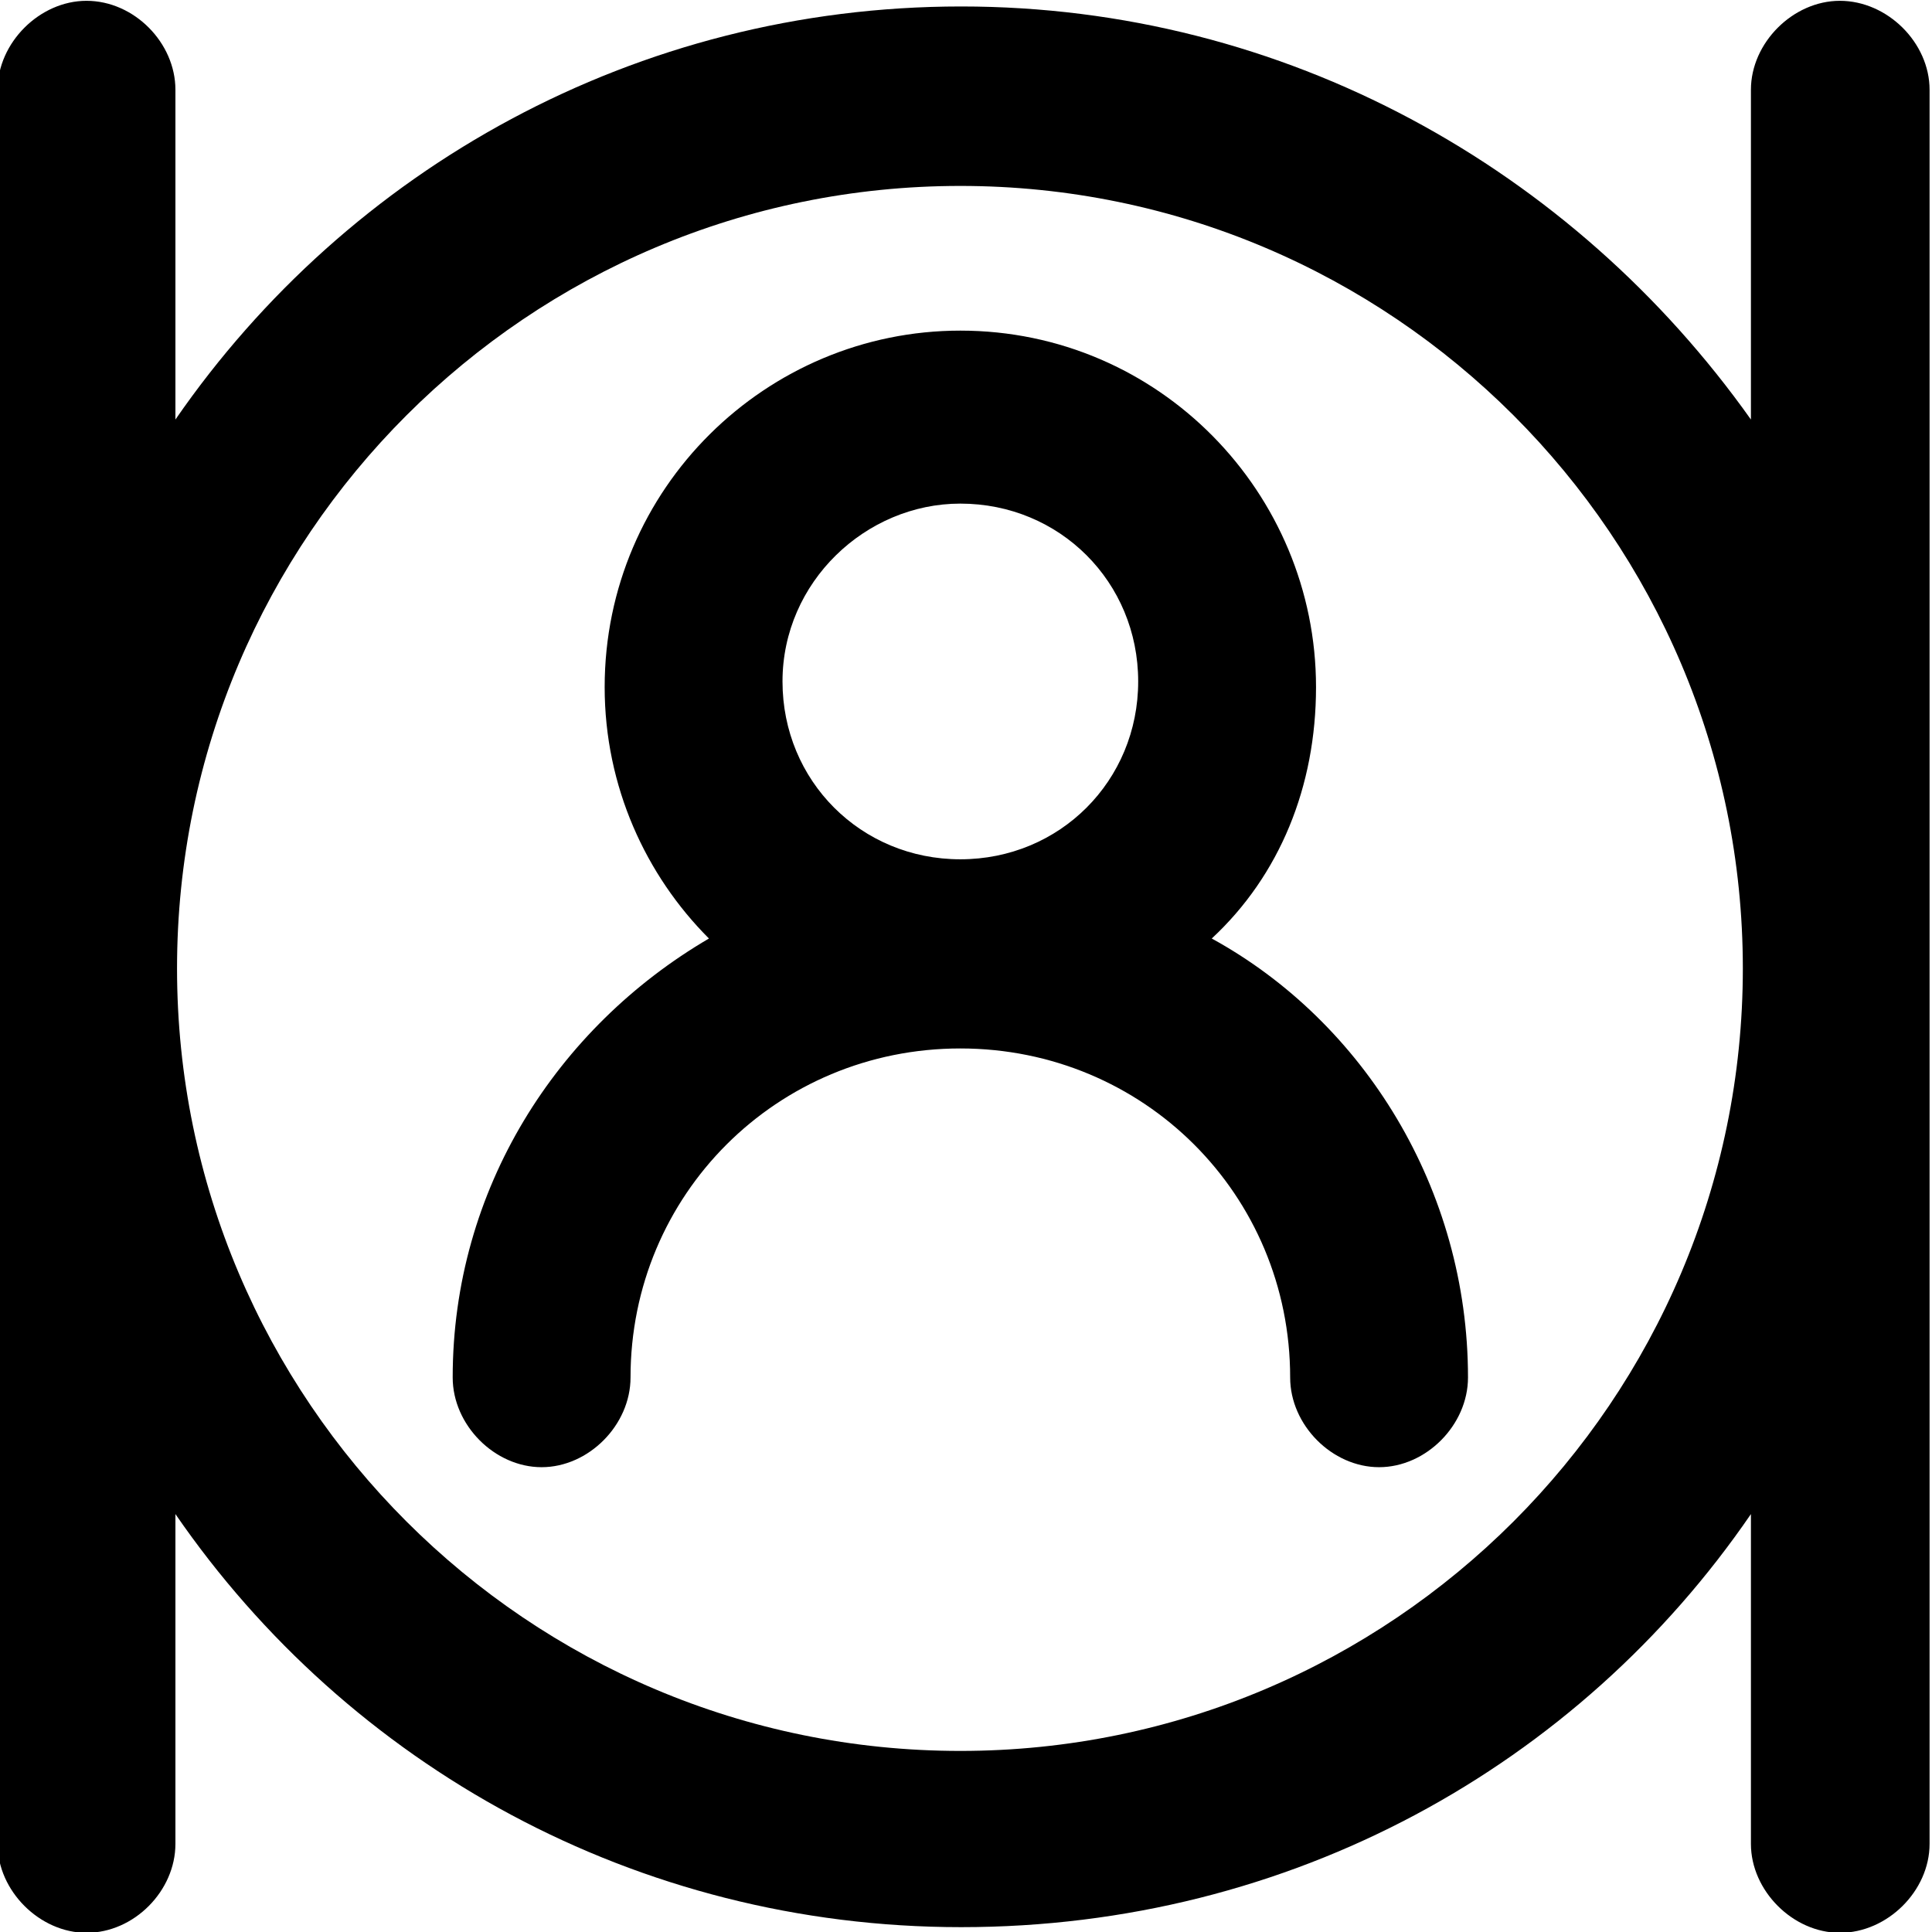
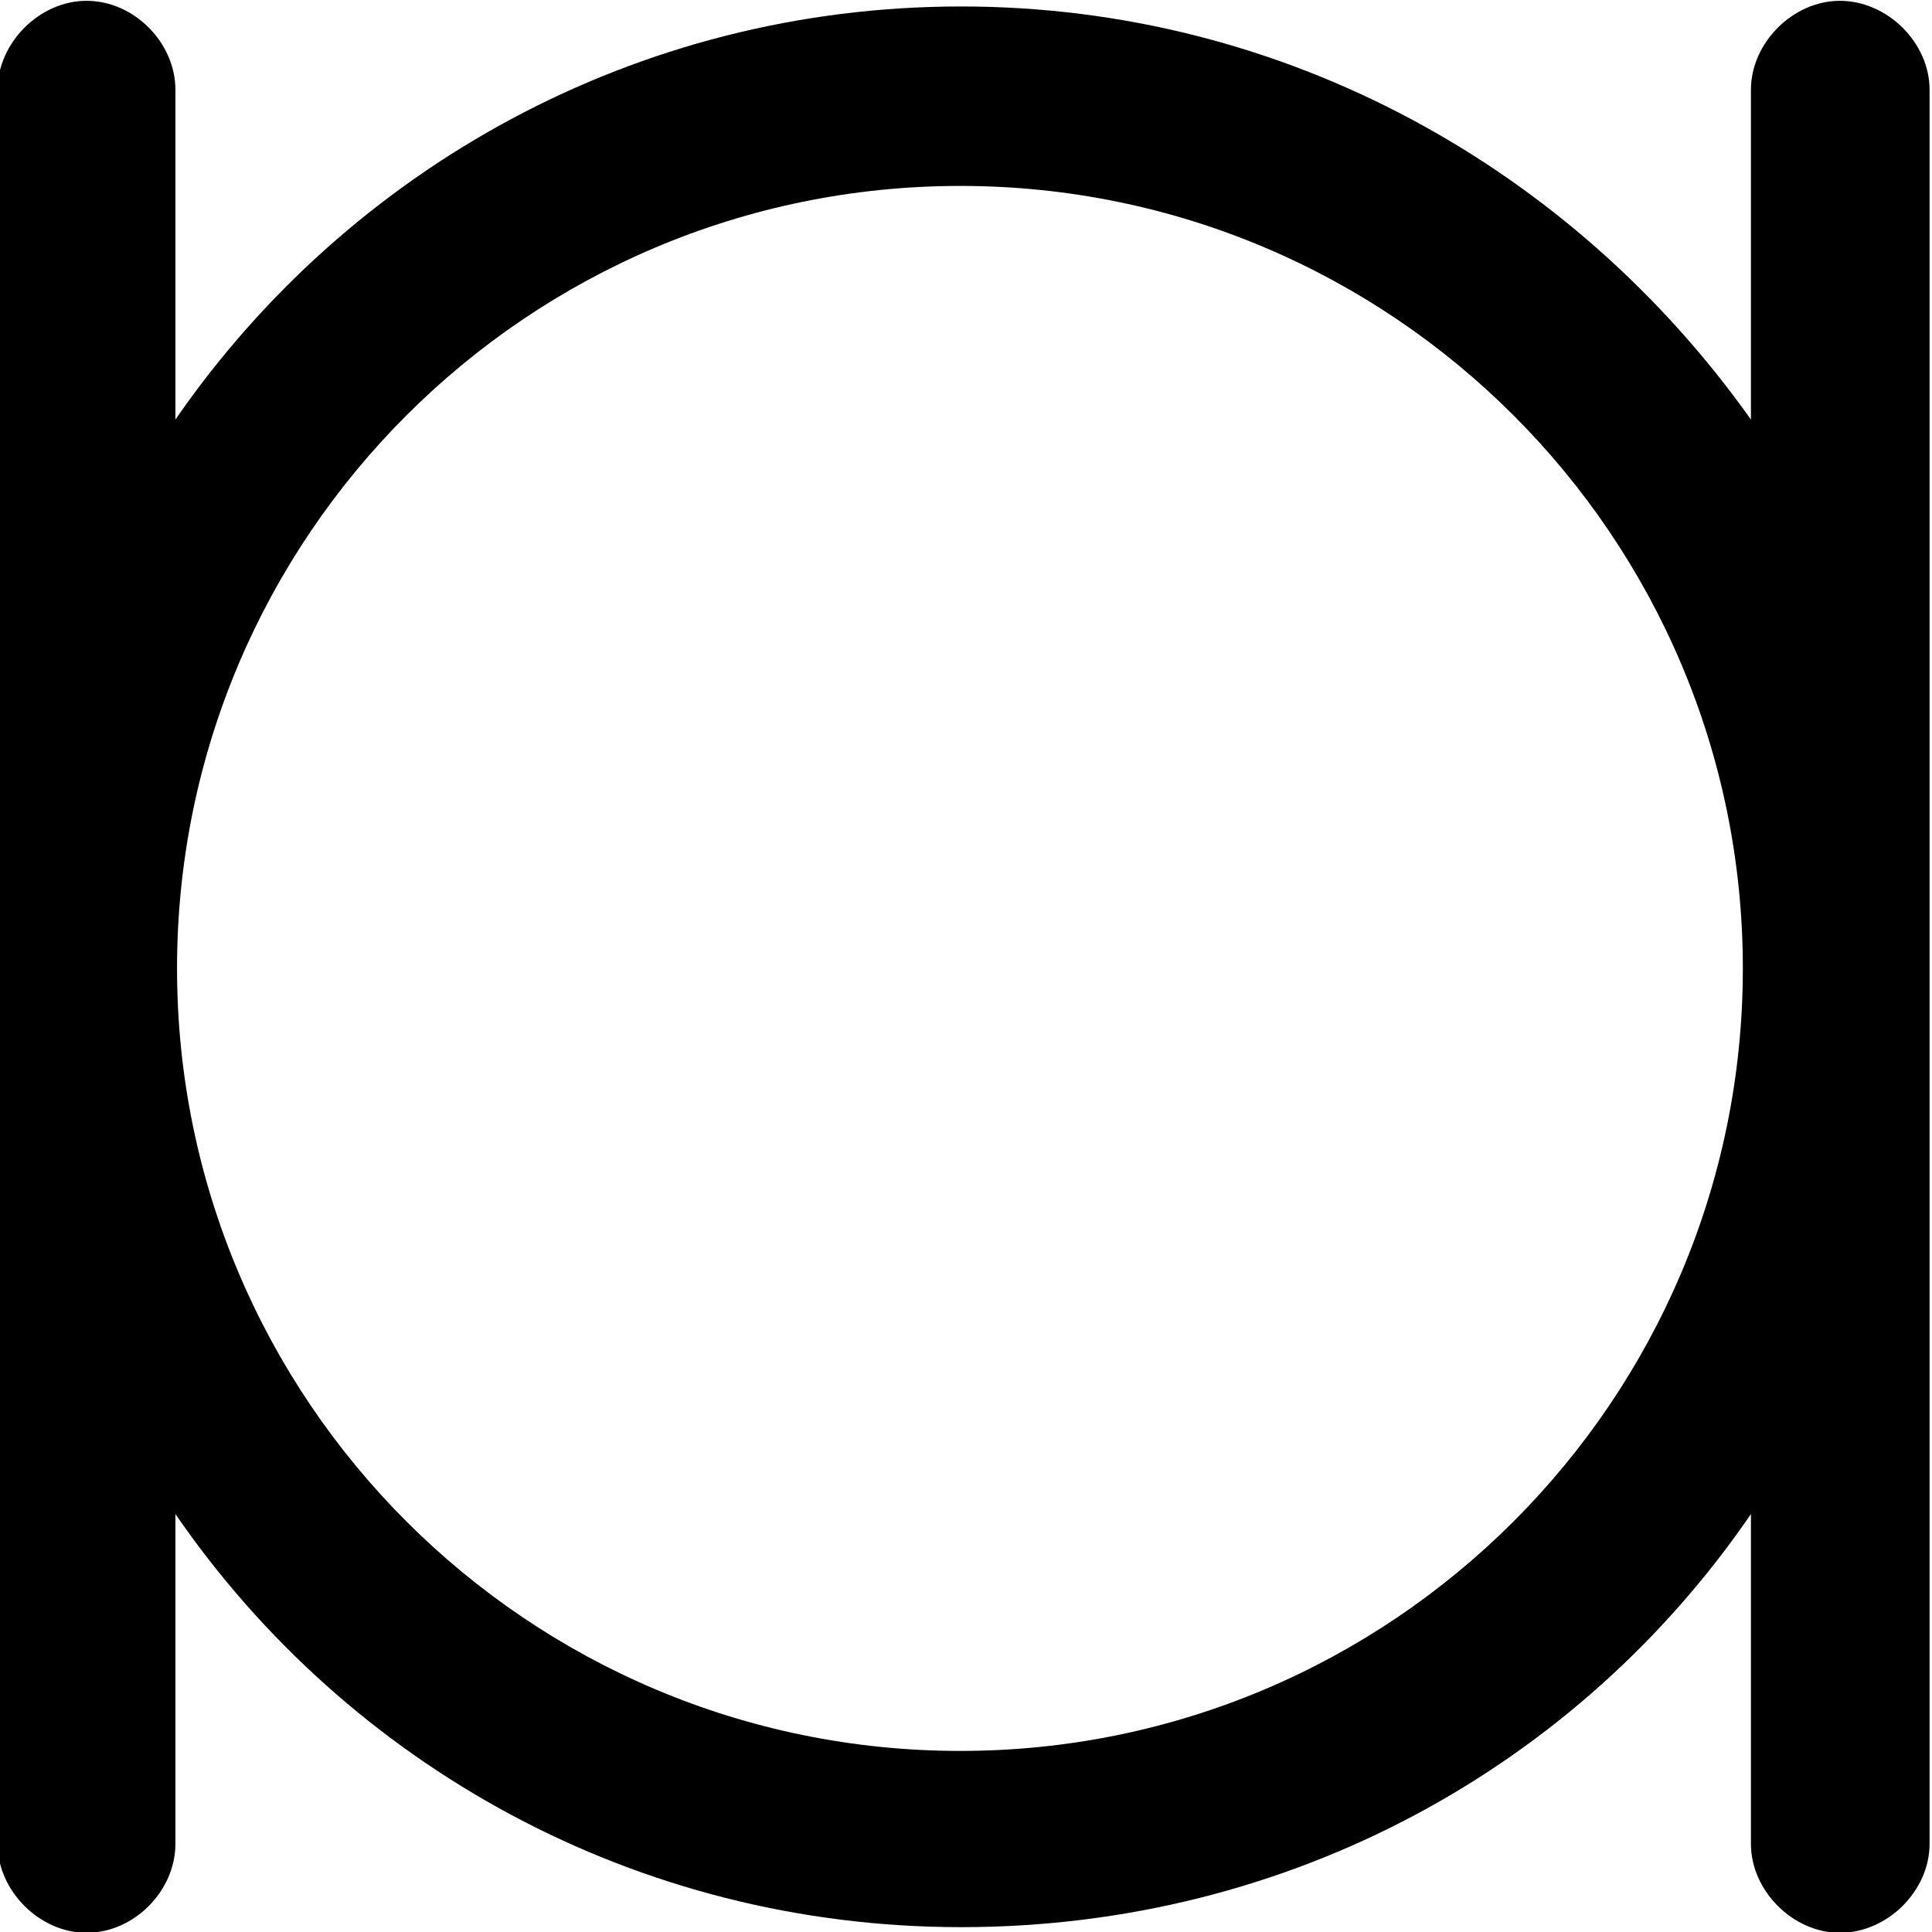
<svg xmlns="http://www.w3.org/2000/svg" version="1.2" viewBox="0 0 239 239" width="239" height="239">
  <title>SourceFile-svg</title>
  <style>
		.s0 { fill: #000000 } 
	</style>
  <g id="Layer">
    <g id="Layer">
      <g id="Layer">
        <g id="Layer">
          <path id="Layer" fill-rule="evenodd" class="s0" d="m216.6 51.9v-40.8c0-5.8 5.2-11 11-11 5.9 0 11.1 5.2 11.1 11v217c0 5.8-5.2 11-11.1 11-5.8 0-11-5.2-11-11v-40.8c-21.3 31.1-56.9 51.1-97.7 51.1-40.2 0-75.8-20-97.2-51.1v40.8c0 5.8-5.1 11-11 11-5.8 0-11-5.2-11-11v-217c0-5.8 5.2-11 11-11 5.9 0 11 5.2 11 11v40.8c21.4-31 57-51.1 97.2-51.1 40.1 0 75.7 20.1 97.7 51.1zm-1 67.9c0-53.4-43.4-96.8-96.8-96.8-53.5 0-96.9 43.4-96.9 96.8 0 53.4 43.4 96.8 96.9 96.8 53.4 0 96.8-43.4 96.8-96.8z" />
        </g>
        <g id="Layer">
-           <path id="Layer" fill-rule="evenodd" class="s0" d="m181.6 170.4c0 5.9-5.2 11.1-11 11.1-5.8 0-11-5.2-11-11.1 0-22.6-18.1-40.7-40.8-40.7-22.7 0-40.8 18.1-40.8 40.7 0 5.9-5.2 11.1-11 11.1-5.8 0-11-5.2-11-11.1 0-23.3 12.9-43.3 31.7-54.3-7.8-7.8-12.9-18.8-12.9-31.1 0-24.6 20-44.1 44-44.1 24.6 0 44 20.1 44 44.1 0 12.3-4.5 23.3-12.9 31.1 18.8 10.3 31.7 31 31.7 54.3zm-84.8-86.1c0 12.3 9.7 22 22 22 12.3 0 22-9.7 22-22 0-12.3-9.7-22-22-22-11.7 0-22 9.7-22 22z" />
-         </g>
+           </g>
      </g>
    </g>
  </g>
</svg>